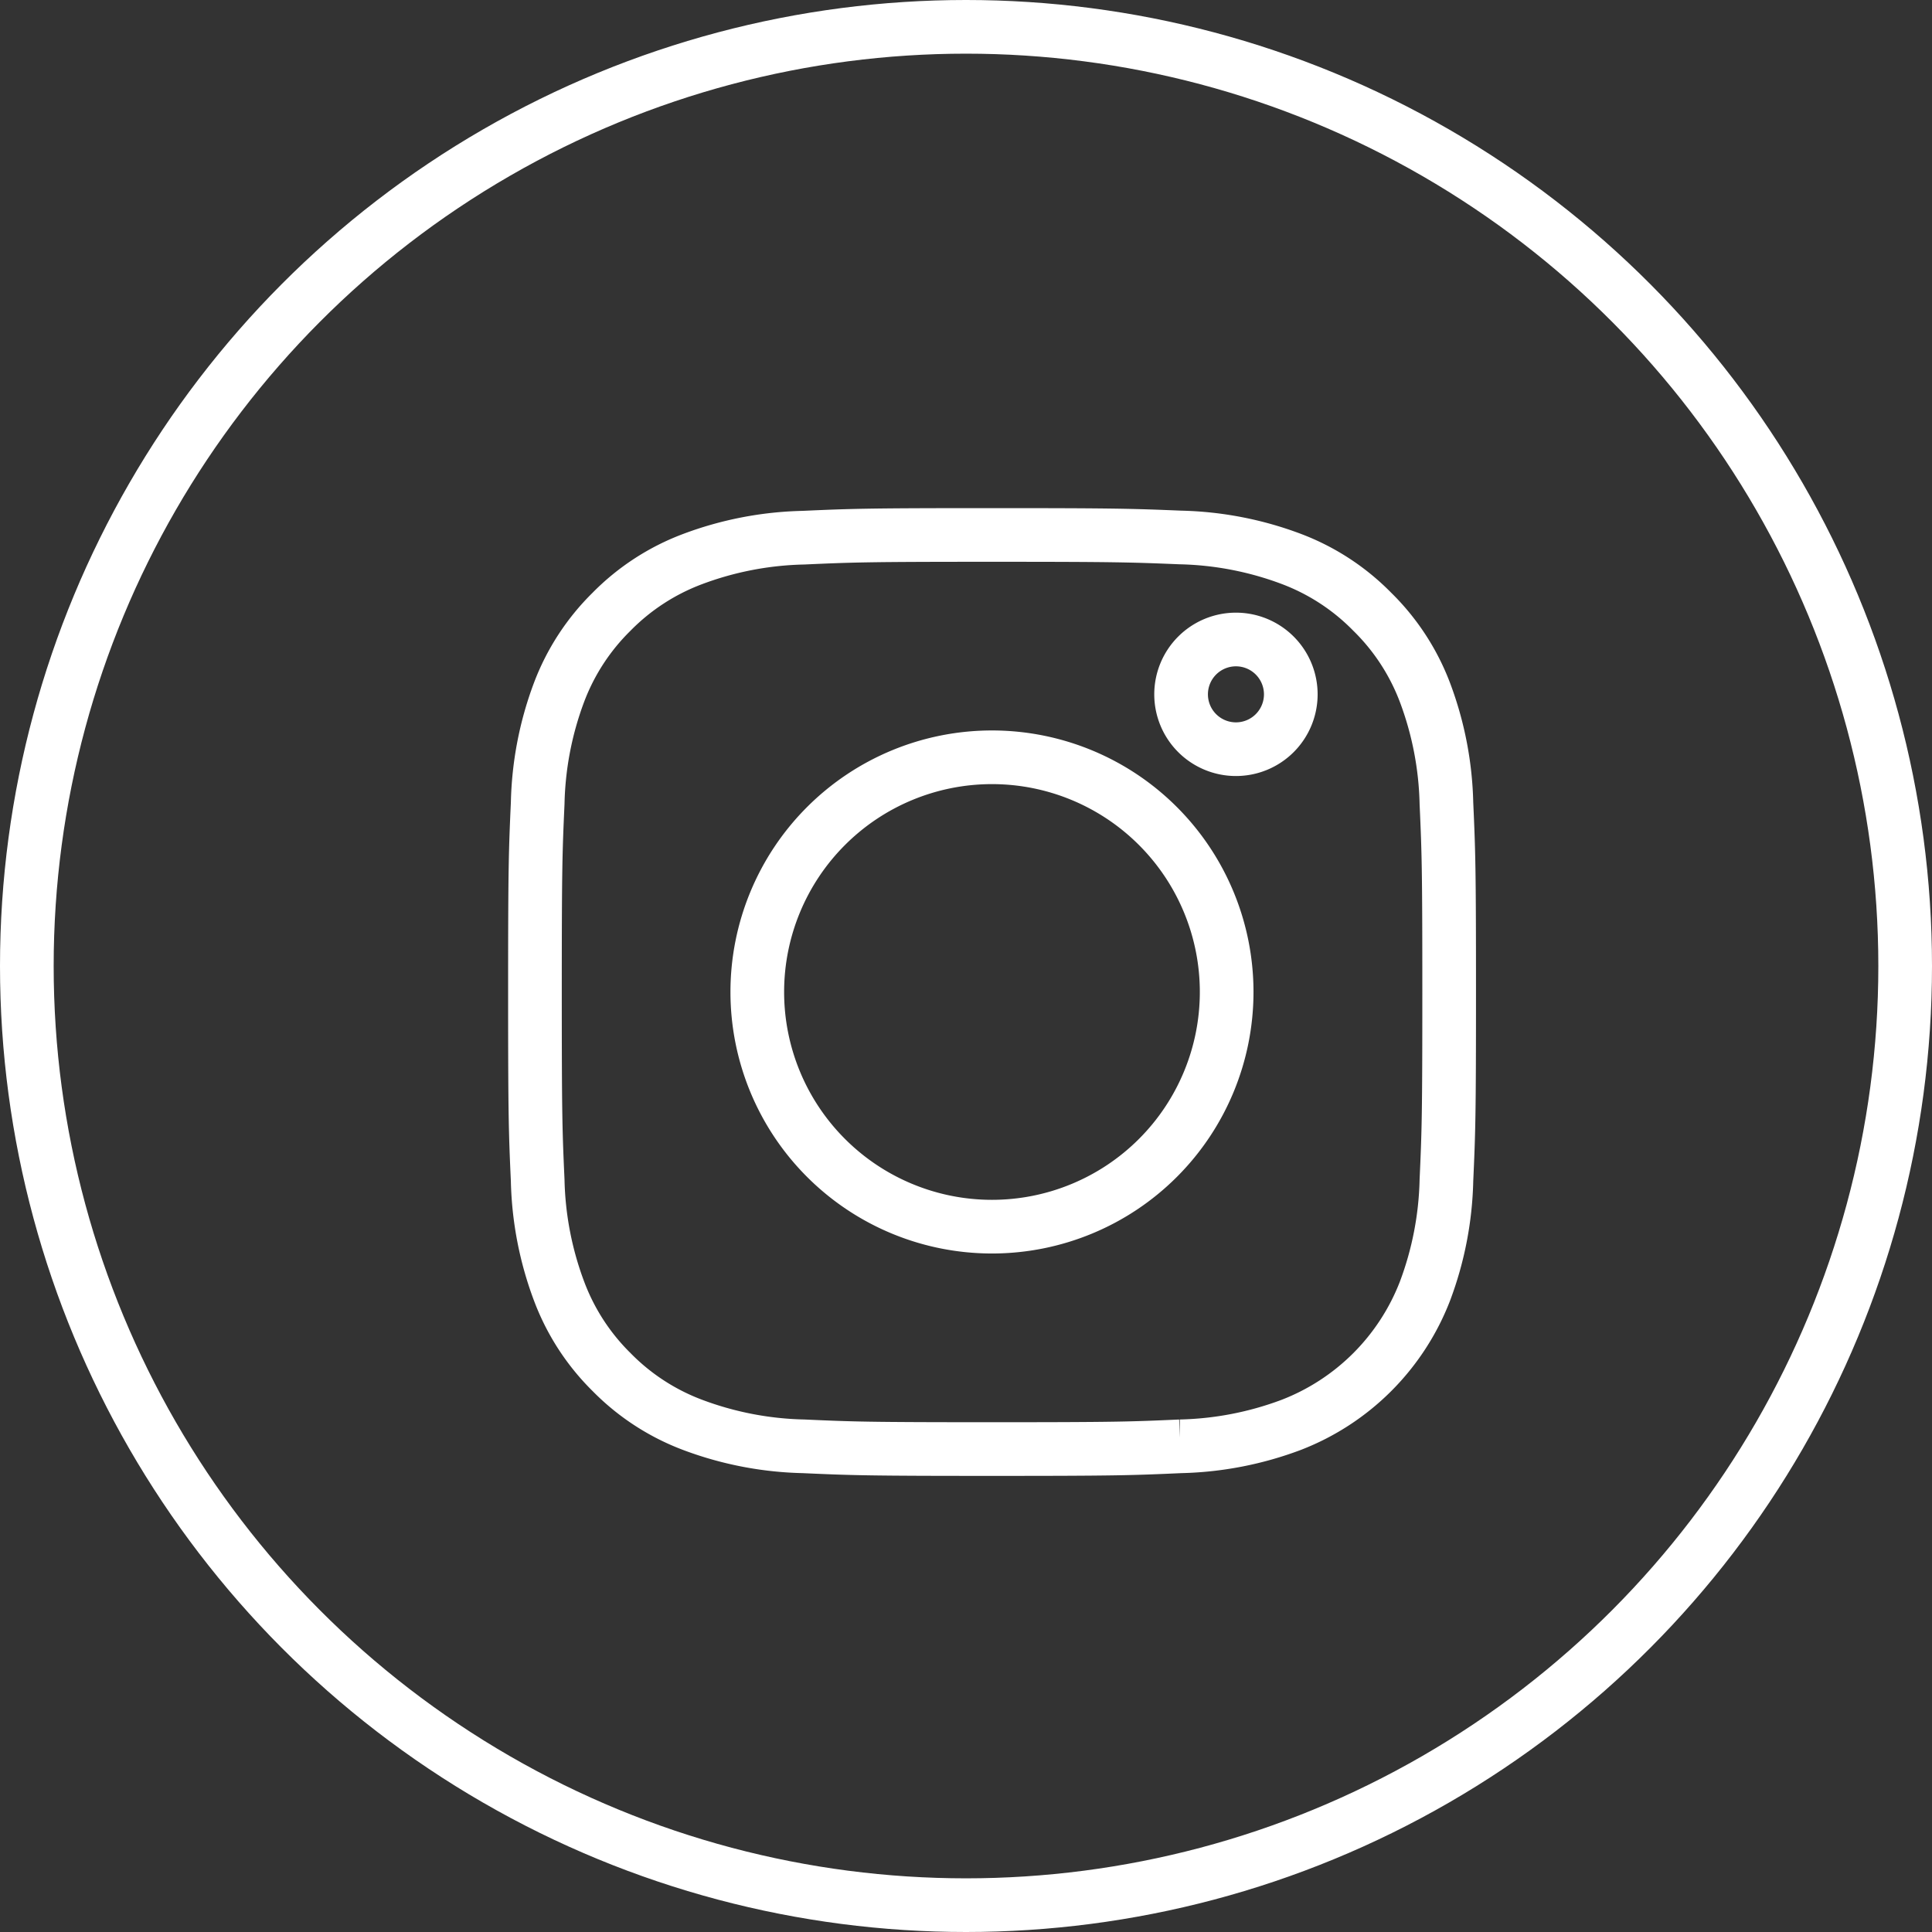
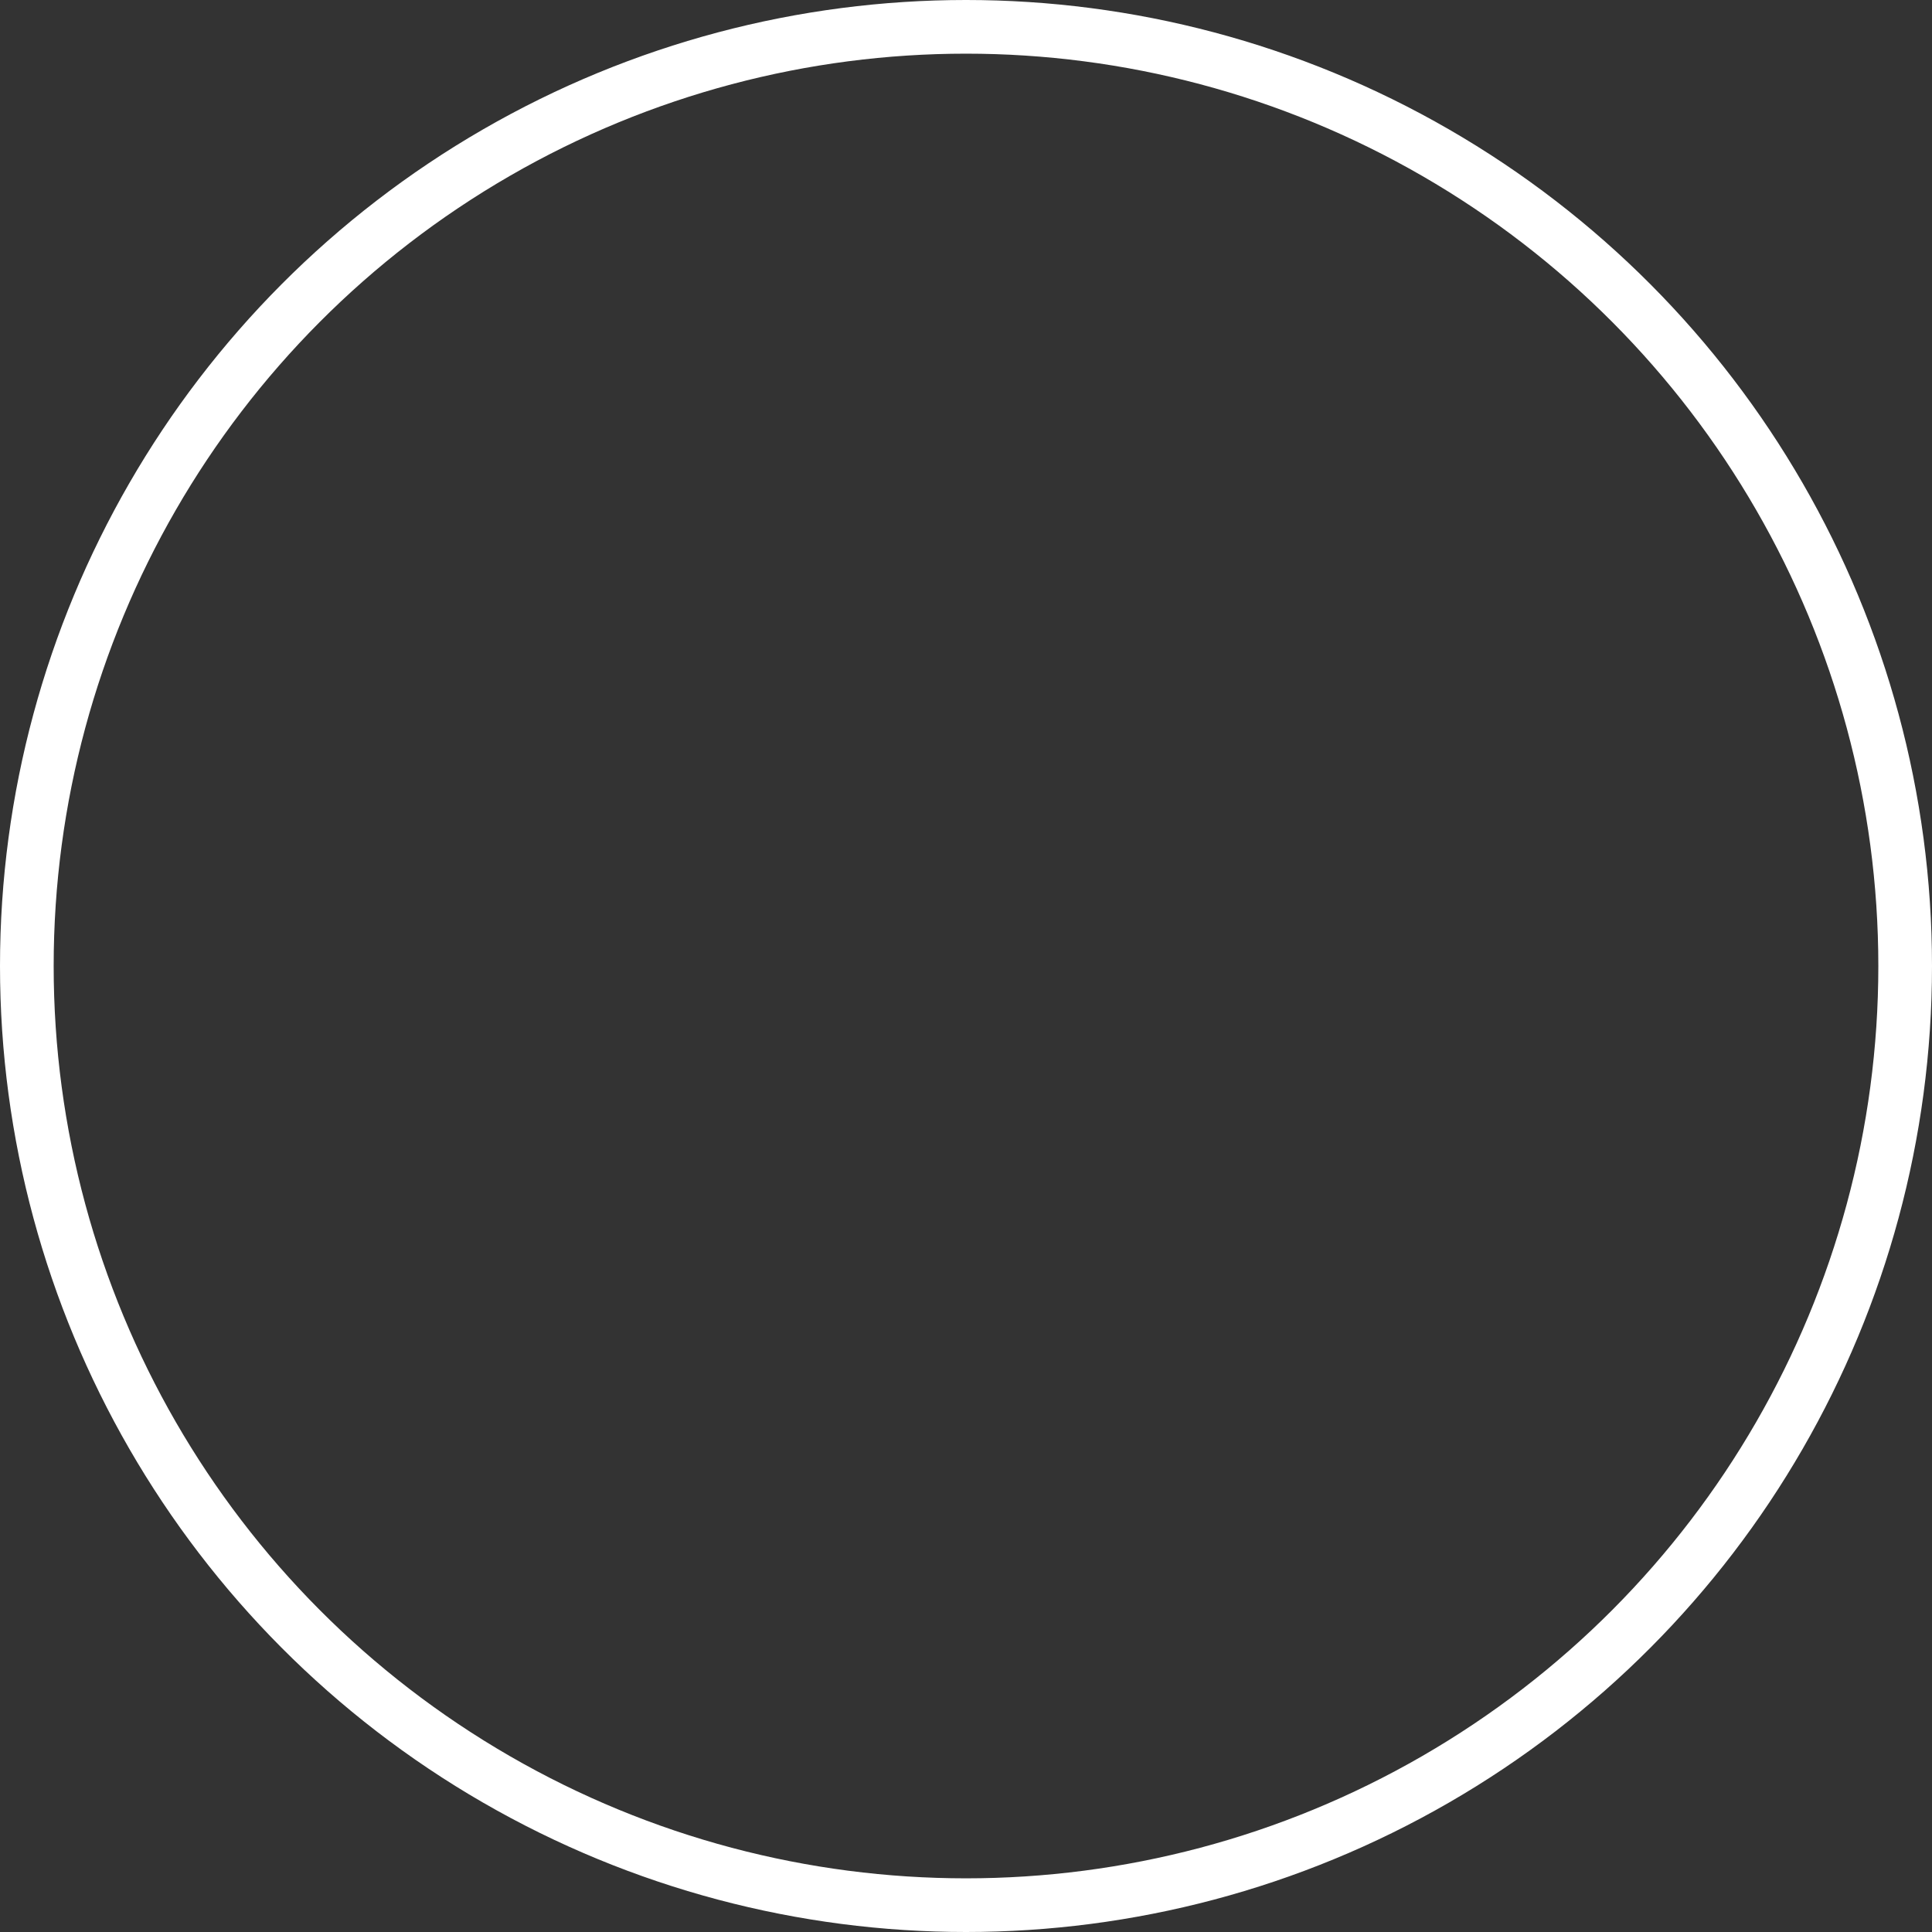
<svg xmlns="http://www.w3.org/2000/svg" width="36" height="36" viewBox="0 0 36 36">
  <rect x="0" y="0" width="36" height="36" fill="#333333" stroke="none" />
  <g id="Groupe_12" data-name="Groupe 12" transform="translate(-204 -897)">
-     <path id="Tracé_4463" data-name="Tracé 4463" d="M8.516,0C6.2,0,5.913.01,5,.051a6.251,6.251,0,0,0-2.067.4,4.174,4.174,0,0,0-1.508.982A4.174,4.174,0,0,0,.447,2.938,6.25,6.25,0,0,0,.051,5C.01,5.913,0,6.2,0,8.516s.01,2.6.051,3.511a6.25,6.25,0,0,0,.4,2.067A4.174,4.174,0,0,0,1.429,15.6a4.174,4.174,0,0,0,1.508.982,6.25,6.25,0,0,0,2.067.4c.908.041,1.2.051,3.511.051s2.6-.01,3.511-.051a6.25,6.25,0,0,0,2.067-.4,4.354,4.354,0,0,0,2.491-2.491,6.251,6.251,0,0,0,.4-2.067c.041-.908.051-1.2.051-3.511s-.01-2.6-.051-3.511a6.252,6.252,0,0,0-.4-2.067A4.174,4.174,0,0,0,15.6,1.429,4.174,4.174,0,0,0,14.094.447a6.252,6.252,0,0,0-2.067-.4C11.119.01,10.829,0,8.516,0Zm0,4.143a4.373,4.373,0,1,0,4.373,4.373A4.373,4.373,0,0,0,8.516,4.143ZM14.084,2.97a1.022,1.022,0,1,1-1.022-1.022A1.022,1.022,0,0,1,14.084,2.97Z" transform="translate(213.968 906.968)" fill="none" stroke="#fff" stroke-width="1" />
    <g id="Ellipse_8" data-name="Ellipse 8" transform="translate(204 897)" fill="none" stroke="#fff" stroke-width="1">
      <circle cx="18" cy="18" r="18" stroke="none" />
      <circle cx="18" cy="18" r="17.5" fill="none" />
    </g>
  </g>
</svg>